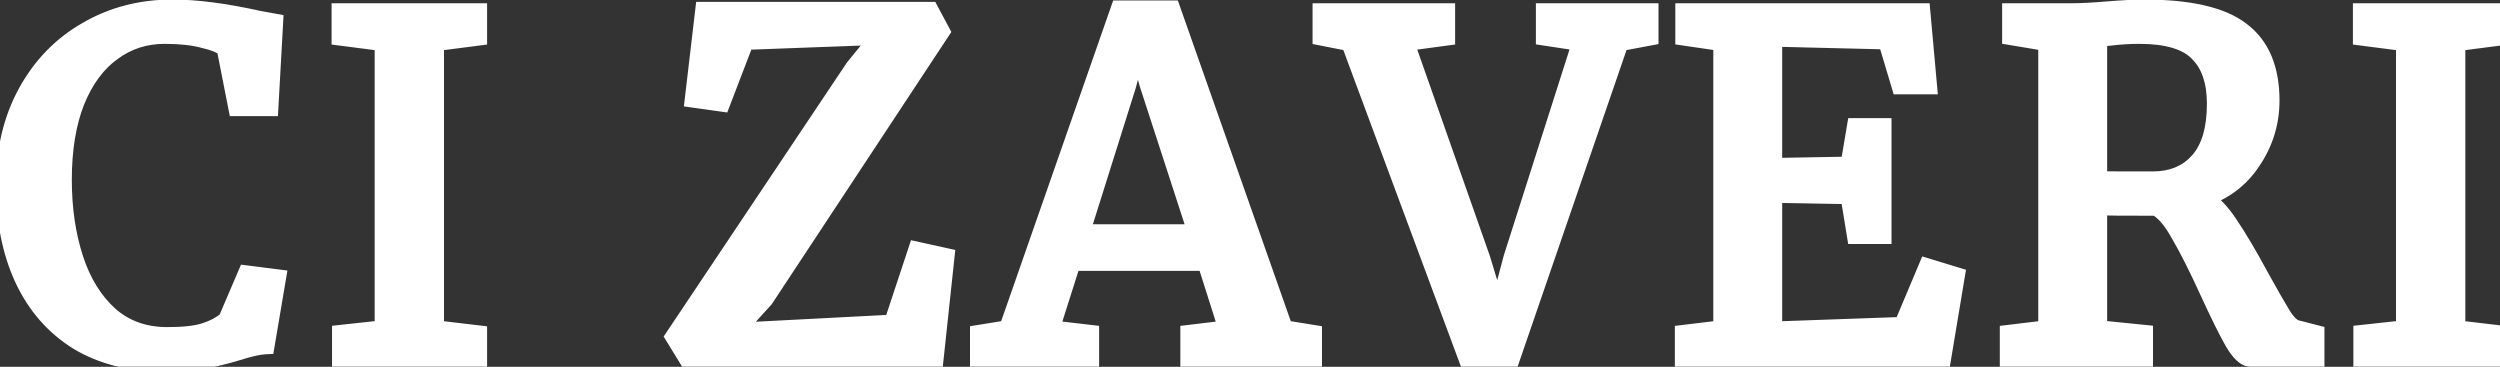
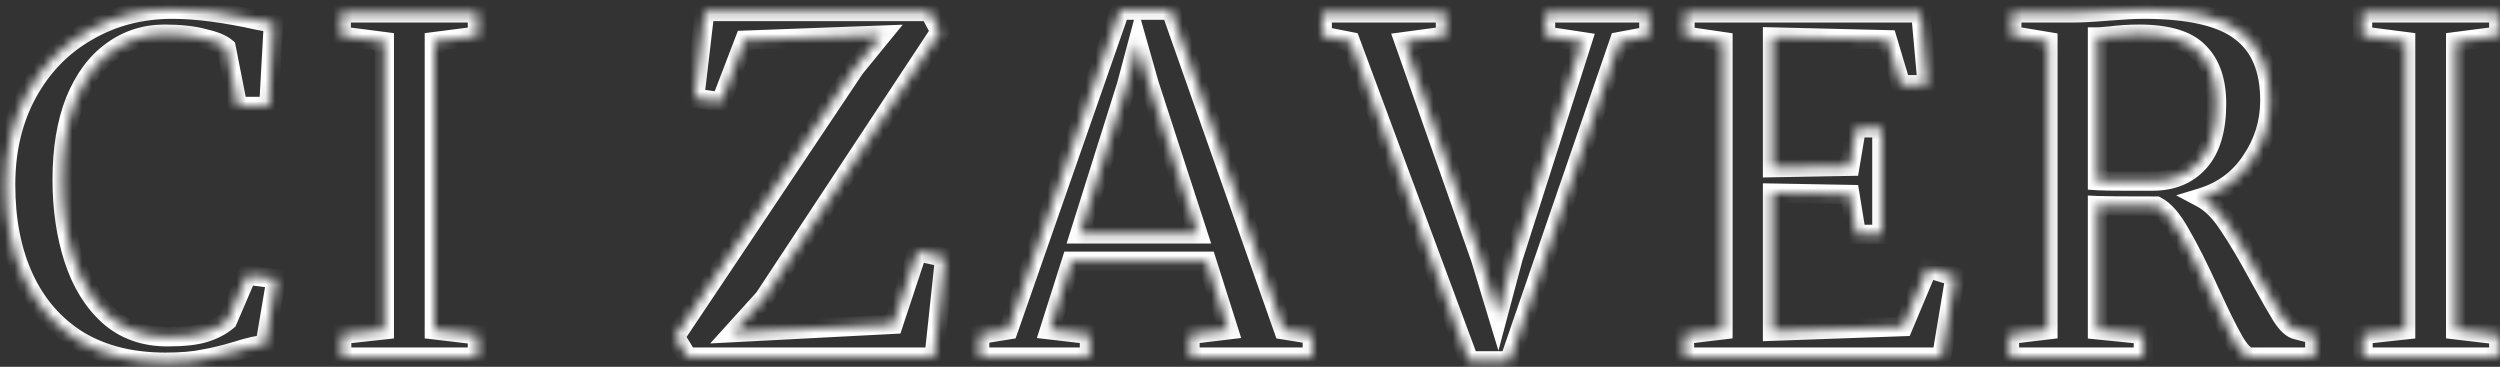
<svg xmlns="http://www.w3.org/2000/svg" width="259" height="38" viewBox="0 0 259 38" fill="none">
  <rect x="0" y="0" width="259" height="38" fill="#333333" stroke="none" />
  <mask id="path-1-outside-1_110_4" maskUnits="userSpaceOnUse" x="-1" y="-1" width="261" height="40" fill="black">
-     <rect fill="white" x="-1" y="-1" width="261" height="40" />
    <path d="M17.144 37.528C13.624 37.528 10.616 36.776 8.12 35.272C5.656 33.736 3.784 31.592 2.504 28.84C1.224 26.088 0.584 22.856 0.584 19.144C0.584 15.56 1.336 12.392 2.84 9.64C4.344 6.888 6.408 4.76 9.032 3.256C11.656 1.72 14.6 0.952 17.864 0.952C20.328 0.952 23.288 1.336 26.744 2.104L28.328 2.392L27.848 11.032H24.632L23.432 4.936C22.984 4.552 22.2 4.232 21.08 3.976C19.992 3.688 18.648 3.544 17.048 3.544C15 3.544 13.176 4.136 11.576 5.32C9.976 6.472 8.712 8.184 7.784 10.456C6.888 12.728 6.44 15.448 6.44 18.616C6.44 21.624 6.84 24.36 7.64 26.824C8.44 29.288 9.656 31.256 11.288 32.728C12.92 34.168 14.936 34.888 17.336 34.888C19.032 34.888 20.328 34.744 21.224 34.456C22.152 34.168 22.936 33.752 23.576 33.208L25.592 28.504L28.616 28.888L27.464 35.704C26.792 35.736 25.8 35.96 24.488 36.376C23.336 36.728 22.216 37 21.128 37.192C20.072 37.416 18.744 37.528 17.144 37.528ZM39.815 4.312L35.351 3.736V1.336H49.463V3.736L44.999 4.312V34.168L49.463 34.696V37H35.399V34.648L39.815 34.168V4.312ZM91.349 3.64L77.141 4.168L74.693 10.552L71.957 10.168L73.013 1.192H96.293L97.397 3.256L79.157 30.904L75.941 34.456L92.549 33.592L95.045 26.056L97.877 26.68L96.773 37H71.237L69.941 34.888L88.565 7.048L91.349 3.64ZM116.036 1.048H121.316L132.98 34.168L135.956 34.648V37H123.284V34.648L127.268 34.168L125.012 27.064H110.996L108.74 34.168L112.868 34.648V37H101.492V34.648L104.468 34.168L116.036 1.048ZM119.06 8.728L117.86 4.504L116.708 8.824L111.86 24.232H124.1L119.06 8.728ZM136.982 1.336H149.75V3.736L145.478 4.312L153.398 26.824L155.174 32.68L156.758 26.728L163.91 4.312L160.118 3.736V1.336H170.822V3.736L167.75 4.312L156.374 37.384H152.198L139.91 4.312L136.982 3.736V1.336ZM178.498 4.312L174.562 3.736V1.336H198.994L199.666 8.776H196.93L195.538 4.12L183.634 3.832V17.368L191.65 17.224L192.322 13.24H194.962V24.28H192.322L191.65 20.152L183.634 20.008V34.312L197.17 33.832L199.714 27.784L202.546 28.648L201.154 37H174.514V34.648L178.498 34.168V4.312ZM208.18 34.648L212.164 34.168V4.312L208.42 3.688V1.336H214.708C215.604 1.336 216.82 1.272 218.356 1.144C219.956 1.016 221.204 0.952 222.1 0.952C226.804 0.952 230.148 1.72 232.132 3.256C234.148 4.76 235.156 7.144 235.156 10.408C235.156 12.68 234.516 14.76 233.236 16.648C231.988 18.536 230.26 19.816 228.052 20.488C229.076 21.032 230.02 21.976 230.884 23.32C231.78 24.632 232.868 26.472 234.148 28.84C235.14 30.632 235.892 31.944 236.404 32.776C236.948 33.608 237.46 34.072 237.94 34.168L239.812 34.648V37H233.188C232.676 37 232.1 36.456 231.46 35.368C230.82 34.248 229.972 32.536 228.916 30.232C227.764 27.704 226.756 25.704 225.892 24.232C225.06 22.728 224.228 21.768 223.396 21.352C219.972 21.352 217.94 21.336 217.3 21.304V34.168L222.052 34.648V37H208.18V34.648ZM223.012 18.76C225.06 18.76 226.676 18.088 227.86 16.744C229.044 15.4 229.636 13.4 229.636 10.744C229.636 8.408 229.028 6.632 227.812 5.416C226.628 4.168 224.564 3.544 221.62 3.544C220.596 3.544 219.572 3.608 218.548 3.736C217.908 3.8 217.492 3.832 217.3 3.832V18.712C217.78 18.744 218.772 18.76 220.276 18.76H223.012ZM249.225 4.312L244.761 3.736V1.336H258.873V3.736L254.409 4.312V34.168L258.873 34.696V37H244.809V34.648L249.225 34.168V4.312Z" />
  </mask>
-   <path d="M17.144 37.528C13.624 37.528 10.616 36.776 8.12 35.272C5.656 33.736 3.784 31.592 2.504 28.84C1.224 26.088 0.584 22.856 0.584 19.144C0.584 15.56 1.336 12.392 2.84 9.64C4.344 6.888 6.408 4.76 9.032 3.256C11.656 1.72 14.6 0.952 17.864 0.952C20.328 0.952 23.288 1.336 26.744 2.104L28.328 2.392L27.848 11.032H24.632L23.432 4.936C22.984 4.552 22.2 4.232 21.08 3.976C19.992 3.688 18.648 3.544 17.048 3.544C15 3.544 13.176 4.136 11.576 5.32C9.976 6.472 8.712 8.184 7.784 10.456C6.888 12.728 6.44 15.448 6.44 18.616C6.44 21.624 6.84 24.36 7.64 26.824C8.44 29.288 9.656 31.256 11.288 32.728C12.92 34.168 14.936 34.888 17.336 34.888C19.032 34.888 20.328 34.744 21.224 34.456C22.152 34.168 22.936 33.752 23.576 33.208L25.592 28.504L28.616 28.888L27.464 35.704C26.792 35.736 25.8 35.96 24.488 36.376C23.336 36.728 22.216 37 21.128 37.192C20.072 37.416 18.744 37.528 17.144 37.528ZM39.815 4.312L35.351 3.736V1.336H49.463V3.736L44.999 4.312V34.168L49.463 34.696V37H35.399V34.648L39.815 34.168V4.312ZM91.349 3.64L77.141 4.168L74.693 10.552L71.957 10.168L73.013 1.192H96.293L97.397 3.256L79.157 30.904L75.941 34.456L92.549 33.592L95.045 26.056L97.877 26.68L96.773 37H71.237L69.941 34.888L88.565 7.048L91.349 3.64ZM116.036 1.048H121.316L132.98 34.168L135.956 34.648V37H123.284V34.648L127.268 34.168L125.012 27.064H110.996L108.74 34.168L112.868 34.648V37H101.492V34.648L104.468 34.168L116.036 1.048ZM119.06 8.728L117.86 4.504L116.708 8.824L111.86 24.232H124.1L119.06 8.728ZM136.982 1.336H149.75V3.736L145.478 4.312L153.398 26.824L155.174 32.68L156.758 26.728L163.91 4.312L160.118 3.736V1.336H170.822V3.736L167.75 4.312L156.374 37.384H152.198L139.91 4.312L136.982 3.736V1.336ZM178.498 4.312L174.562 3.736V1.336H198.994L199.666 8.776H196.93L195.538 4.12L183.634 3.832V17.368L191.65 17.224L192.322 13.24H194.962V24.28H192.322L191.65 20.152L183.634 20.008V34.312L197.17 33.832L199.714 27.784L202.546 28.648L201.154 37H174.514V34.648L178.498 34.168V4.312ZM208.18 34.648L212.164 34.168V4.312L208.42 3.688V1.336H214.708C215.604 1.336 216.82 1.272 218.356 1.144C219.956 1.016 221.204 0.952 222.1 0.952C226.804 0.952 230.148 1.72 232.132 3.256C234.148 4.76 235.156 7.144 235.156 10.408C235.156 12.68 234.516 14.76 233.236 16.648C231.988 18.536 230.26 19.816 228.052 20.488C229.076 21.032 230.02 21.976 230.884 23.32C231.78 24.632 232.868 26.472 234.148 28.84C235.14 30.632 235.892 31.944 236.404 32.776C236.948 33.608 237.46 34.072 237.94 34.168L239.812 34.648V37H233.188C232.676 37 232.1 36.456 231.46 35.368C230.82 34.248 229.972 32.536 228.916 30.232C227.764 27.704 226.756 25.704 225.892 24.232C225.06 22.728 224.228 21.768 223.396 21.352C219.972 21.352 217.94 21.336 217.3 21.304V34.168L222.052 34.648V37H208.18V34.648ZM223.012 18.76C225.06 18.76 226.676 18.088 227.86 16.744C229.044 15.4 229.636 13.4 229.636 10.744C229.636 8.408 229.028 6.632 227.812 5.416C226.628 4.168 224.564 3.544 221.62 3.544C220.596 3.544 219.572 3.608 218.548 3.736C217.908 3.8 217.492 3.832 217.3 3.832V18.712C217.78 18.744 218.772 18.76 220.276 18.76H223.012ZM249.225 4.312L244.761 3.736V1.336H258.873V3.736L254.409 4.312V34.168L258.873 34.696V37H244.809V34.648L249.225 34.168V4.312Z" fill="white" />
  <path d="M8.12 35.272L7.591 36.121L7.597 36.125L7.604 36.129L8.12 35.272ZM2.504 28.84L3.411 28.418L2.504 28.84ZM2.84 9.64L1.962 9.16L1.962 9.16L2.84 9.64ZM9.032 3.256L9.529 4.124L9.537 4.119L9.032 3.256ZM26.744 2.104L26.527 3.08L26.546 3.084L26.565 3.088L26.744 2.104ZM28.328 2.392L29.326 2.447L29.375 1.566L28.507 1.408L28.328 2.392ZM27.848 11.032V12.032H28.794L28.846 11.088L27.848 11.032ZM24.632 11.032L23.651 11.225L23.81 12.032H24.632V11.032ZM23.432 4.936L24.413 4.743L24.346 4.402L24.083 4.177L23.432 4.936ZM21.08 3.976L20.824 4.943L20.841 4.947L20.857 4.951L21.08 3.976ZM11.576 5.32L12.16 6.132L12.171 6.124L11.576 5.32ZM7.784 10.456L6.858 10.078L6.854 10.089L7.784 10.456ZM7.64 26.824L8.591 26.515L8.591 26.515L7.64 26.824ZM11.288 32.728L10.618 33.471L10.626 33.478L11.288 32.728ZM21.224 34.456L20.928 33.501L20.918 33.504L21.224 34.456ZM23.576 33.208L24.224 33.97L24.403 33.818L24.495 33.602L23.576 33.208ZM25.592 28.504L25.718 27.512L24.97 27.417L24.673 28.11L25.592 28.504ZM28.616 28.888L29.602 29.055L29.776 28.027L28.742 27.896L28.616 28.888ZM27.464 35.704L27.512 36.703L28.316 36.665L28.45 35.871L27.464 35.704ZM24.488 36.376L24.78 37.332L24.79 37.329L24.488 36.376ZM21.128 37.192L20.954 36.207L20.937 36.21L20.921 36.214L21.128 37.192ZM17.144 36.528C13.768 36.528 10.947 35.808 8.636 34.416L7.604 36.129C10.285 37.744 13.48 38.528 17.144 38.528V36.528ZM8.649 34.423C6.357 32.995 4.613 31.003 3.411 28.418L1.597 29.262C2.955 32.181 4.955 34.477 7.591 36.121L8.649 34.423ZM3.411 28.418C2.204 25.825 1.584 22.742 1.584 19.144H-0.416C-0.416 22.97 0.244 26.352 1.597 29.262L3.411 28.418ZM1.584 19.144C1.584 15.703 2.305 12.705 3.718 10.12L1.962 9.16C0.367 12.079 -0.416 15.417 -0.416 19.144H1.584ZM3.718 10.12C5.136 7.523 7.071 5.532 9.529 4.124L8.535 2.388C5.745 3.988 3.552 6.253 1.962 9.16L3.718 10.12ZM9.537 4.119C11.997 2.679 14.764 1.952 17.864 1.952V-0.048C14.436 -0.048 11.315 0.761 8.527 2.393L9.537 4.119ZM17.864 1.952C20.231 1.952 23.114 2.322 26.527 3.08L26.961 1.128C23.462 0.35 20.425 -0.048 17.864 -0.048V1.952ZM26.565 3.088L28.149 3.376L28.507 1.408L26.923 1.12L26.565 3.088ZM27.329 2.337L26.849 10.976L28.846 11.088L29.326 2.447L27.329 2.337ZM27.848 10.032H24.632V12.032H27.848V10.032ZM25.613 10.839L24.413 4.743L22.451 5.129L23.651 11.225L25.613 10.839ZM24.083 4.177C23.442 3.628 22.458 3.265 21.303 3.001L20.857 4.951C21.942 5.199 22.526 5.476 22.781 5.695L24.083 4.177ZM21.336 3.009C20.137 2.692 18.701 2.544 17.048 2.544V4.544C18.595 4.544 19.846 4.684 20.824 4.943L21.336 3.009ZM17.048 2.544C14.793 2.544 12.759 3.201 10.981 4.516L12.171 6.124C13.593 5.071 15.207 4.544 17.048 4.544V2.544ZM10.992 4.508C9.206 5.794 7.84 7.675 6.858 10.078L8.71 10.834C9.584 8.693 10.746 7.15 12.16 6.132L10.992 4.508ZM6.854 10.089C5.9 12.507 5.44 15.358 5.44 18.616H7.44C7.44 15.538 7.876 12.949 8.714 10.823L6.854 10.089ZM5.44 18.616C5.44 21.712 5.852 24.555 6.689 27.133L8.591 26.515C7.828 24.166 7.44 21.536 7.44 18.616H5.44ZM6.689 27.133C7.533 29.734 8.834 31.862 10.618 33.471L11.958 31.985C10.477 30.65 9.347 28.842 8.591 26.515L6.689 27.133ZM10.626 33.478C12.46 35.096 14.719 35.888 17.336 35.888V33.888C15.153 33.888 13.38 33.24 11.95 31.978L10.626 33.478ZM17.336 35.888C19.067 35.888 20.486 35.744 21.53 35.408L20.918 33.504C20.17 33.744 18.997 33.888 17.336 33.888V35.888ZM21.52 35.411C22.557 35.089 23.466 34.614 24.224 33.97L22.928 32.446C22.406 32.89 21.747 33.247 20.928 33.501L21.52 35.411ZM24.495 33.602L26.511 28.898L24.673 28.11L22.657 32.814L24.495 33.602ZM25.466 29.496L28.49 29.88L28.742 27.896L25.718 27.512L25.466 29.496ZM27.63 28.721L26.478 35.537L28.45 35.871L29.602 29.055L27.63 28.721ZM27.416 34.705C26.608 34.744 25.513 35.002 24.186 35.423L24.79 37.329C26.087 36.918 26.976 36.728 27.512 36.703L27.416 34.705ZM24.196 35.42C23.079 35.761 21.999 36.023 20.954 36.207L21.302 38.177C22.433 37.977 23.593 37.695 24.78 37.332L24.196 35.42ZM20.921 36.214C19.957 36.418 18.704 36.528 17.144 36.528V38.528C18.784 38.528 20.187 38.414 21.335 38.17L20.921 36.214ZM39.815 4.312H40.815V3.433L39.943 3.32L39.815 4.312ZM35.351 3.736H34.351V4.615L35.223 4.728L35.351 3.736ZM35.351 1.336V0.336H34.351V1.336H35.351ZM49.463 1.336H50.463V0.336H49.463V1.336ZM49.463 3.736L49.591 4.728L50.463 4.615V3.736H49.463ZM44.999 4.312L44.871 3.32L43.999 3.433V4.312H44.999ZM44.999 34.168H43.999V35.057L44.882 35.161L44.999 34.168ZM49.463 34.696H50.463V33.807L49.581 33.703L49.463 34.696ZM49.463 37V38H50.463V37H49.463ZM35.399 37H34.399V38H35.399V37ZM35.399 34.648L35.291 33.654L34.399 33.751V34.648H35.399ZM39.815 34.168L39.923 35.162L40.815 35.065V34.168H39.815ZM39.943 3.32L35.479 2.744L35.223 4.728L39.687 5.304L39.943 3.32ZM36.351 3.736V1.336H34.351V3.736H36.351ZM35.351 2.336H49.463V0.336H35.351V2.336ZM48.463 1.336V3.736H50.463V1.336H48.463ZM49.335 2.744L44.871 3.32L45.127 5.304L49.591 4.728L49.335 2.744ZM43.999 4.312V34.168H45.999V4.312H43.999ZM44.882 35.161L49.346 35.689L49.581 33.703L45.117 33.175L44.882 35.161ZM48.463 34.696V37H50.463V34.696H48.463ZM49.463 36H35.399V38H49.463V36ZM36.399 37V34.648H34.399V37H36.399ZM35.507 35.642L39.923 35.162L39.707 33.174L35.291 33.654L35.507 35.642ZM40.815 34.168V4.312H38.815V34.168H40.815ZM91.349 3.64L92.124 4.273L93.524 2.558L91.312 2.641L91.349 3.64ZM77.141 4.168L77.104 3.169L76.444 3.193L76.208 3.81L77.141 4.168ZM74.693 10.552L74.554 11.542L75.342 11.653L75.627 10.91L74.693 10.552ZM71.957 10.168L70.964 10.051L70.85 11.022L71.818 11.158L71.957 10.168ZM73.013 1.192V0.192H72.124L72.02 1.075L73.013 1.192ZM96.293 1.192L97.175 0.72L96.893 0.192H96.293V1.192ZM97.397 3.256L98.232 3.807L98.56 3.31L98.279 2.784L97.397 3.256ZM79.157 30.904L79.899 31.575L79.95 31.518L79.992 31.455L79.157 30.904ZM75.941 34.456L75.2 33.785L73.574 35.581L75.993 35.455L75.941 34.456ZM92.549 33.592L92.601 34.591L93.284 34.555L93.499 33.906L92.549 33.592ZM95.045 26.056L95.261 25.079L94.38 24.885L94.096 25.742L95.045 26.056ZM97.877 26.68L98.872 26.786L98.967 25.896L98.093 25.703L97.877 26.68ZM96.773 37V38H97.672L97.768 37.106L96.773 37ZM71.237 37L70.385 37.523L70.678 38H71.237V37ZM69.941 34.888L69.11 34.332L68.754 34.865L69.089 35.411L69.941 34.888ZM88.565 7.048L87.791 6.415L87.761 6.452L87.734 6.492L88.565 7.048ZM91.312 2.641L77.104 3.169L77.178 5.167L91.386 4.639L91.312 2.641ZM76.208 3.81L73.76 10.194L75.627 10.91L78.075 4.526L76.208 3.81ZM74.832 9.562L72.096 9.178L71.818 11.158L74.554 11.542L74.832 9.562ZM72.951 10.285L74.007 1.309L72.02 1.075L70.964 10.051L72.951 10.285ZM73.013 2.192H96.293V0.192H73.013V2.192ZM95.412 1.664L96.516 3.728L98.279 2.784L97.175 0.72L95.412 1.664ZM96.563 2.705L78.323 30.353L79.992 31.455L98.232 3.807L96.563 2.705ZM78.416 30.233L75.2 33.785L76.683 35.127L79.899 31.575L78.416 30.233ZM75.993 35.455L92.601 34.591L92.497 32.593L75.889 33.457L75.993 35.455ZM93.499 33.906L95.995 26.37L94.096 25.742L91.6 33.278L93.499 33.906ZM94.83 27.033L97.662 27.657L98.093 25.703L95.261 25.079L94.83 27.033ZM96.883 26.574L95.779 36.894L97.768 37.106L98.872 26.786L96.883 26.574ZM96.773 36H71.237V38H96.773V36ZM72.09 36.477L70.794 34.365L69.089 35.411L70.385 37.523L72.09 36.477ZM70.772 35.444L89.397 7.604L87.734 6.492L69.11 34.332L70.772 35.444ZM89.34 7.681L92.124 4.273L90.575 3.007L87.791 6.415L89.34 7.681ZM116.036 1.048V0.048H115.326L115.092 0.718L116.036 1.048ZM121.316 1.048L122.259 0.716L122.024 0.048H121.316V1.048ZM132.98 34.168L132.036 34.5L132.234 35.061L132.82 35.155L132.98 34.168ZM135.956 34.648H136.956V33.796L136.115 33.661L135.956 34.648ZM135.956 37V38H136.956V37H135.956ZM123.284 37H122.284V38H123.284V37ZM123.284 34.648L123.164 33.655L122.284 33.761V34.648H123.284ZM127.268 34.168L127.387 35.161L128.586 35.016L128.221 33.865L127.268 34.168ZM125.012 27.064L125.965 26.761L125.743 26.064H125.012V27.064ZM110.996 27.064V26.064H110.264L110.043 26.761L110.996 27.064ZM108.74 34.168L107.787 33.865L107.419 35.021L108.624 35.161L108.74 34.168ZM112.868 34.648H113.868V33.758L112.983 33.655L112.868 34.648ZM112.868 37V38H113.868V37H112.868ZM101.492 37H100.492V38H101.492V37ZM101.492 34.648L101.332 33.661L100.492 33.796V34.648H101.492ZM104.468 34.168L104.627 35.155L105.215 35.06L105.412 34.498L104.468 34.168ZM119.06 8.728L118.098 9.001L118.103 9.019L118.109 9.037L119.06 8.728ZM117.86 4.504L118.822 4.231L117.829 0.737L116.893 4.246L117.86 4.504ZM116.708 8.824L117.662 9.124L117.668 9.103L117.674 9.082L116.708 8.824ZM111.86 24.232L110.906 23.932L110.497 25.232H111.86V24.232ZM124.1 24.232V25.232H125.476L125.051 23.923L124.1 24.232ZM116.036 2.048H121.316V0.048H116.036V2.048ZM120.372 1.38L132.036 34.5L133.923 33.836L122.259 0.716L120.372 1.38ZM132.82 35.155L135.796 35.635L136.115 33.661L133.139 33.181L132.82 35.155ZM134.956 34.648V37H136.956V34.648H134.956ZM135.956 36H123.284V38H135.956V36ZM124.284 37V34.648H122.284V37H124.284ZM123.403 35.641L127.387 35.161L127.148 33.175L123.164 33.655L123.403 35.641ZM128.221 33.865L125.965 26.761L124.059 27.367L126.315 34.471L128.221 33.865ZM125.012 26.064H110.996V28.064H125.012V26.064ZM110.043 26.761L107.787 33.865L109.693 34.471L111.949 27.367L110.043 26.761ZM108.624 35.161L112.752 35.641L112.983 33.655L108.855 33.175L108.624 35.161ZM111.868 34.648V37H113.868V34.648H111.868ZM112.868 36H101.492V38H112.868V36ZM102.492 37V34.648H100.492V37H102.492ZM101.651 35.635L104.627 35.155L104.308 33.181L101.332 33.661L101.651 35.635ZM105.412 34.498L116.98 1.378L115.092 0.718L103.524 33.838L105.412 34.498ZM120.022 8.455L118.822 4.231L116.898 4.777L118.098 9.001L120.022 8.455ZM116.893 4.246L115.741 8.566L117.674 9.082L118.826 4.762L116.893 4.246ZM115.754 8.524L110.906 23.932L112.814 24.532L117.662 9.124L115.754 8.524ZM111.86 25.232H124.1V23.232H111.86V25.232ZM125.051 23.923L120.011 8.419L118.109 9.037L123.149 24.541L125.051 23.923ZM136.982 1.336V0.336H135.982V1.336H136.982ZM149.75 1.336H150.75V0.336H149.75V1.336ZM149.75 3.736L149.884 4.727L150.75 4.61V3.736H149.75ZM145.478 4.312L145.344 3.321L144.127 3.485L144.535 4.644L145.478 4.312ZM153.398 26.824L154.355 26.534L154.349 26.513L154.341 26.492L153.398 26.824ZM155.174 32.68L154.217 32.97L155.237 36.333L156.14 32.937L155.174 32.68ZM156.758 26.728L155.805 26.424L155.798 26.447L155.792 26.471L156.758 26.728ZM163.91 4.312L164.863 4.616L165.219 3.499L164.06 3.323L163.91 4.312ZM160.118 3.736H159.118V4.596L159.968 4.725L160.118 3.736ZM160.118 1.336V0.336H159.118V1.336H160.118ZM170.822 1.336H171.822V0.336H170.822V1.336ZM170.822 3.736L171.006 4.719L171.822 4.566V3.736H170.822ZM167.75 4.312L167.566 3.329L166.994 3.436L166.804 3.987L167.75 4.312ZM156.374 37.384V38.384H157.088L157.32 37.709L156.374 37.384ZM152.198 37.384L151.261 37.732L151.503 38.384H152.198V37.384ZM139.91 4.312L140.847 3.964L140.652 3.439L140.103 3.331L139.91 4.312ZM136.982 3.736H135.982V4.558L136.789 4.717L136.982 3.736ZM136.982 2.336H149.75V0.336H136.982V2.336ZM148.75 1.336V3.736H150.75V1.336H148.75ZM149.616 2.745L145.344 3.321L145.612 5.303L149.884 4.727L149.616 2.745ZM144.535 4.644L152.455 27.156L154.341 26.492L146.421 3.98L144.535 4.644ZM152.441 27.114L154.217 32.97L156.131 32.39L154.355 26.534L152.441 27.114ZM156.14 32.937L157.724 26.985L155.792 26.471L154.208 32.423L156.14 32.937ZM157.711 27.032L164.863 4.616L162.957 4.008L155.805 26.424L157.711 27.032ZM164.06 3.323L160.268 2.747L159.968 4.725L163.76 5.301L164.06 3.323ZM161.118 3.736V1.336H159.118V3.736H161.118ZM160.118 2.336H170.822V0.336H160.118V2.336ZM169.822 1.336V3.736H171.822V1.336H169.822ZM170.638 2.753L167.566 3.329L167.934 5.295L171.006 4.719L170.638 2.753ZM166.804 3.987L155.428 37.059L157.32 37.709L168.696 4.637L166.804 3.987ZM156.374 36.384H152.198V38.384H156.374V36.384ZM153.135 37.036L140.847 3.964L138.973 4.66L151.261 37.732L153.135 37.036ZM140.103 3.331L137.175 2.755L136.789 4.717L139.717 5.293L140.103 3.331ZM137.982 3.736V1.336H135.982V3.736H137.982ZM178.498 4.312H179.498V3.448L178.643 3.323L178.498 4.312ZM174.562 3.736H173.562V4.6L174.417 4.725L174.562 3.736ZM174.562 1.336V0.336H173.562V1.336H174.562ZM198.994 1.336L199.99 1.246L199.908 0.336H198.994V1.336ZM199.666 8.776V9.776H200.761L200.662 8.686L199.666 8.776ZM196.93 8.776L195.972 9.062L196.185 9.776H196.93V8.776ZM195.538 4.12L196.496 3.834L196.288 3.138L195.562 3.12L195.538 4.12ZM183.634 3.832L183.658 2.832L182.634 2.808V3.832H183.634ZM183.634 17.368H182.634V18.386L183.652 18.368L183.634 17.368ZM191.65 17.224L191.668 18.224L192.498 18.209L192.636 17.39L191.65 17.224ZM192.322 13.24V12.24H191.477L191.336 13.074L192.322 13.24ZM194.962 13.24H195.962V12.24H194.962V13.24ZM194.962 24.28V25.28H195.962V24.28H194.962ZM192.322 24.28L191.335 24.441L191.472 25.28H192.322V24.28ZM191.65 20.152L192.637 19.991L192.503 19.167L191.668 19.152L191.65 20.152ZM183.634 20.008L183.652 19.008L182.634 18.99V20.008H183.634ZM183.634 34.312H182.634V35.348L183.67 35.311L183.634 34.312ZM197.17 33.832L197.206 34.831L197.844 34.809L198.092 34.22L197.17 33.832ZM199.714 27.784L200.006 26.828L199.143 26.564L198.792 27.396L199.714 27.784ZM202.546 28.648L203.533 28.812L203.677 27.947L202.838 27.692L202.546 28.648ZM201.154 37V38H202.001L202.141 37.164L201.154 37ZM174.514 37H173.514V38H174.514V37ZM174.514 34.648L174.395 33.655L173.514 33.761V34.648H174.514ZM178.498 34.168L178.618 35.161L179.498 35.055V34.168H178.498ZM178.643 3.323L174.707 2.747L174.417 4.725L178.353 5.301L178.643 3.323ZM175.562 3.736V1.336H173.562V3.736H175.562ZM174.562 2.336H198.994V0.336H174.562V2.336ZM197.998 1.426L198.67 8.866L200.662 8.686L199.99 1.246L197.998 1.426ZM199.666 7.776H196.93V9.776H199.666V7.776ZM197.888 8.49L196.496 3.834L194.58 4.406L195.972 9.062L197.888 8.49ZM195.562 3.12L183.658 2.832L183.61 4.832L195.514 5.12L195.562 3.12ZM182.634 3.832V17.368H184.634V3.832H182.634ZM183.652 18.368L191.668 18.224L191.632 16.224L183.616 16.368L183.652 18.368ZM192.636 17.39L193.308 13.406L191.336 13.074L190.664 17.058L192.636 17.39ZM192.322 14.24H194.962V12.24H192.322V14.24ZM193.962 13.24V24.28H195.962V13.24H193.962ZM194.962 23.28H192.322V25.28H194.962V23.28ZM193.309 24.119L192.637 19.991L190.663 20.313L191.335 24.441L193.309 24.119ZM191.668 19.152L183.652 19.008L183.616 21.008L191.632 21.152L191.668 19.152ZM182.634 20.008V34.312H184.634V20.008H182.634ZM183.67 35.311L197.206 34.831L197.135 32.833L183.599 33.313L183.67 35.311ZM198.092 34.22L200.636 28.172L198.792 27.396L196.248 33.444L198.092 34.22ZM199.422 28.741L202.254 29.605L202.838 27.692L200.006 26.828L199.422 28.741ZM201.56 28.484L200.168 36.836L202.141 37.164L203.533 28.812L201.56 28.484ZM201.154 36H174.514V38H201.154V36ZM175.514 37V34.648H173.514V37H175.514ZM174.634 35.641L178.618 35.161L178.379 33.175L174.395 33.655L174.634 35.641ZM179.498 34.168V4.312H177.498V34.168H179.498ZM208.18 34.648L208.06 33.655L207.18 33.761V34.648H208.18ZM212.164 34.168L212.283 35.161L213.164 35.055V34.168H212.164ZM212.164 4.312H213.164V3.465L212.328 3.326L212.164 4.312ZM208.42 3.688H207.42V4.535L208.255 4.674L208.42 3.688ZM208.42 1.336V0.336H207.42V1.336H208.42ZM218.356 1.144L218.276 0.147L218.273 0.147L218.356 1.144ZM232.132 3.256L231.52 4.047L231.527 4.052L231.534 4.058L232.132 3.256ZM233.236 16.648L232.408 16.087L232.402 16.097L233.236 16.648ZM228.052 20.488L227.761 19.531L225.446 20.236L227.583 21.371L228.052 20.488ZM230.884 23.32L230.043 23.861L230.05 23.872L230.058 23.884L230.884 23.32ZM234.148 28.84L233.268 29.316L233.273 29.324L234.148 28.84ZM236.404 32.776L235.552 33.3L235.559 33.312L235.567 33.323L236.404 32.776ZM237.94 34.168L238.188 33.199L238.162 33.193L238.136 33.187L237.94 34.168ZM239.812 34.648H240.812V33.872L240.06 33.679L239.812 34.648ZM239.812 37V38H240.812V37H239.812ZM231.46 35.368L230.592 35.864L230.598 35.875L231.46 35.368ZM228.916 30.232L228.006 30.647L228.007 30.649L228.916 30.232ZM225.892 24.232L225.017 24.716L225.023 24.727L225.029 24.738L225.892 24.232ZM223.396 21.352L223.843 20.458L223.632 20.352H223.396V21.352ZM217.3 21.304L217.35 20.305L216.3 20.253V21.304H217.3ZM217.3 34.168H216.3V35.072L217.199 35.163L217.3 34.168ZM222.052 34.648H223.052V33.744L222.152 33.653L222.052 34.648ZM222.052 37V38H223.052V37H222.052ZM208.18 37H207.18V38H208.18V37ZM227.812 5.416L227.086 6.104L227.095 6.114L227.105 6.123L227.812 5.416ZM218.548 3.736L218.647 4.731L218.66 4.73L218.672 4.728L218.548 3.736ZM217.3 3.832V2.832H216.3V3.832H217.3ZM217.3 18.712H216.3V19.648L217.233 19.71L217.3 18.712ZM208.299 35.641L212.283 35.161L212.044 33.175L208.06 33.655L208.299 35.641ZM213.164 34.168V4.312H211.164V34.168H213.164ZM212.328 3.326L208.584 2.702L208.255 4.674L211.999 5.298L212.328 3.326ZM209.42 3.688V1.336H207.42V3.688H209.42ZM208.42 2.336H214.708V0.336H208.42V2.336ZM214.708 2.336C215.644 2.336 216.892 2.269 218.439 2.141L218.273 0.147C216.748 0.275 215.563 0.336 214.708 0.336V2.336ZM218.436 2.141C220.026 2.014 221.243 1.952 222.1 1.952V-0.048C221.164 -0.048 219.885 0.018 218.276 0.147L218.436 2.141ZM222.1 1.952C226.75 1.952 229.809 2.722 231.52 4.047L232.744 2.465C230.487 0.718 226.858 -0.048 222.1 -0.048V1.952ZM231.534 4.058C233.224 5.319 234.156 7.357 234.156 10.408H236.156C236.156 6.931 235.071 4.201 232.73 2.454L231.534 4.058ZM234.156 10.408C234.156 12.479 233.576 14.364 232.408 16.087L234.064 17.209C235.455 15.156 236.156 12.881 236.156 10.408H234.156ZM232.402 16.097C231.285 17.786 229.751 18.926 227.761 19.531L228.343 21.445C230.769 20.706 232.691 19.286 234.07 17.199L232.402 16.097ZM227.583 21.371C228.409 21.81 229.238 22.609 230.043 23.861L231.725 22.779C230.802 21.343 229.743 20.254 228.521 19.605L227.583 21.371ZM230.058 23.884C230.926 25.155 231.995 26.96 233.268 29.316L235.028 28.364C233.741 25.984 232.634 24.109 231.71 22.756L230.058 23.884ZM233.273 29.324C234.266 31.119 235.027 32.447 235.552 33.3L237.256 32.252C236.756 31.441 236.014 30.145 235.023 28.356L233.273 29.324ZM235.567 33.323C236.127 34.18 236.834 34.967 237.744 35.149L238.136 33.187C238.085 33.177 237.769 33.036 237.241 32.229L235.567 33.323ZM237.692 35.137L239.564 35.617L240.06 33.679L238.188 33.199L237.692 35.137ZM238.812 34.648V37H240.812V34.648H238.812ZM239.812 36H233.188V38H239.812V36ZM233.188 36C233.296 36 233.259 36.054 233.059 35.865C232.867 35.684 232.619 35.366 232.322 34.861L230.598 35.875C230.941 36.458 231.301 36.956 231.685 37.319C232.061 37.673 232.568 38 233.188 38V36ZM232.328 34.872C231.711 33.792 230.878 32.113 229.825 29.815L228.007 30.649C229.066 32.959 229.929 34.704 230.592 35.864L232.328 34.872ZM229.826 29.817C228.667 27.275 227.643 25.24 226.754 23.726L225.029 24.738C225.869 26.168 226.861 28.133 228.006 30.647L229.826 29.817ZM226.767 23.748C225.908 22.196 224.954 21.013 223.843 20.458L222.949 22.246C223.502 22.523 224.211 23.26 225.017 24.716L226.767 23.748ZM223.396 20.352C219.958 20.352 217.958 20.336 217.35 20.305L217.25 22.303C217.922 22.336 219.986 22.352 223.396 22.352V20.352ZM216.3 21.304V34.168H218.3V21.304H216.3ZM217.199 35.163L221.951 35.643L222.152 33.653L217.4 33.173L217.199 35.163ZM221.052 34.648V37H223.052V34.648H221.052ZM222.052 36H208.18V38H222.052V36ZM209.18 37V34.648H207.18V37H209.18ZM223.012 19.76C225.301 19.76 227.208 18.997 228.61 17.405L227.11 16.083C226.144 17.179 224.818 17.76 223.012 17.76V19.76ZM228.61 17.405C230.017 15.808 230.636 13.529 230.636 10.744H228.636C228.636 13.271 228.07 14.992 227.11 16.083L228.61 17.405ZM230.636 10.744C230.636 8.24 229.982 6.172 228.519 4.709L227.105 6.123C228.074 7.092 228.636 8.576 228.636 10.744H230.636ZM228.537 4.728C227.067 3.178 224.654 2.544 221.62 2.544V4.544C224.473 4.544 226.189 5.158 227.086 6.104L228.537 4.728ZM221.62 2.544C220.554 2.544 219.489 2.611 218.424 2.744L218.672 4.728C219.655 4.605 220.638 4.544 221.62 4.544V2.544ZM218.448 2.741C217.796 2.806 217.432 2.832 217.3 2.832V4.832C217.551 4.832 218.02 4.794 218.647 4.731L218.448 2.741ZM216.3 3.832V18.712H218.3V3.832H216.3ZM217.233 19.71C217.752 19.744 218.778 19.76 220.276 19.76V17.76C218.765 17.76 217.807 17.744 217.366 17.714L217.233 19.71ZM220.276 19.76H223.012V17.76H220.276V19.76ZM249.225 4.312H250.225V3.433L249.353 3.32L249.225 4.312ZM244.761 3.736H243.761V4.615L244.633 4.728L244.761 3.736ZM244.761 1.336V0.336H243.761V1.336H244.761ZM258.873 1.336H259.873V0.336H258.873V1.336ZM258.873 3.736L259.001 4.728L259.873 4.615V3.736H258.873ZM254.409 4.312L254.281 3.32L253.409 3.433V4.312H254.409ZM254.409 34.168H253.409V35.057L254.291 35.161L254.409 34.168ZM258.873 34.696H259.873V33.807L258.99 33.703L258.873 34.696ZM258.873 37V38H259.873V37H258.873ZM244.809 37H243.809V38H244.809V37ZM244.809 34.648L244.701 33.654L243.809 33.751V34.648H244.809ZM249.225 34.168L249.333 35.162L250.225 35.065V34.168H249.225ZM249.353 3.32L244.889 2.744L244.633 4.728L249.097 5.304L249.353 3.32ZM245.761 3.736V1.336H243.761V3.736H245.761ZM244.761 2.336H258.873V0.336H244.761V2.336ZM257.873 1.336V3.736H259.873V1.336H257.873ZM258.745 2.744L254.281 3.32L254.537 5.304L259.001 4.728L258.745 2.744ZM253.409 4.312V34.168H255.409V4.312H253.409ZM254.291 35.161L258.755 35.689L258.99 33.703L254.526 33.175L254.291 35.161ZM257.873 34.696V37H259.873V34.696H257.873ZM258.873 36H244.809V38H258.873V36ZM245.809 37V34.648H243.809V37H245.809ZM244.917 35.642L249.333 35.162L249.117 33.174L244.701 33.654L244.917 35.642ZM250.225 34.168V4.312H248.225V34.168H250.225Z" fill="white" mask="url(#path-1-outside-1_110_4)" />
</svg>